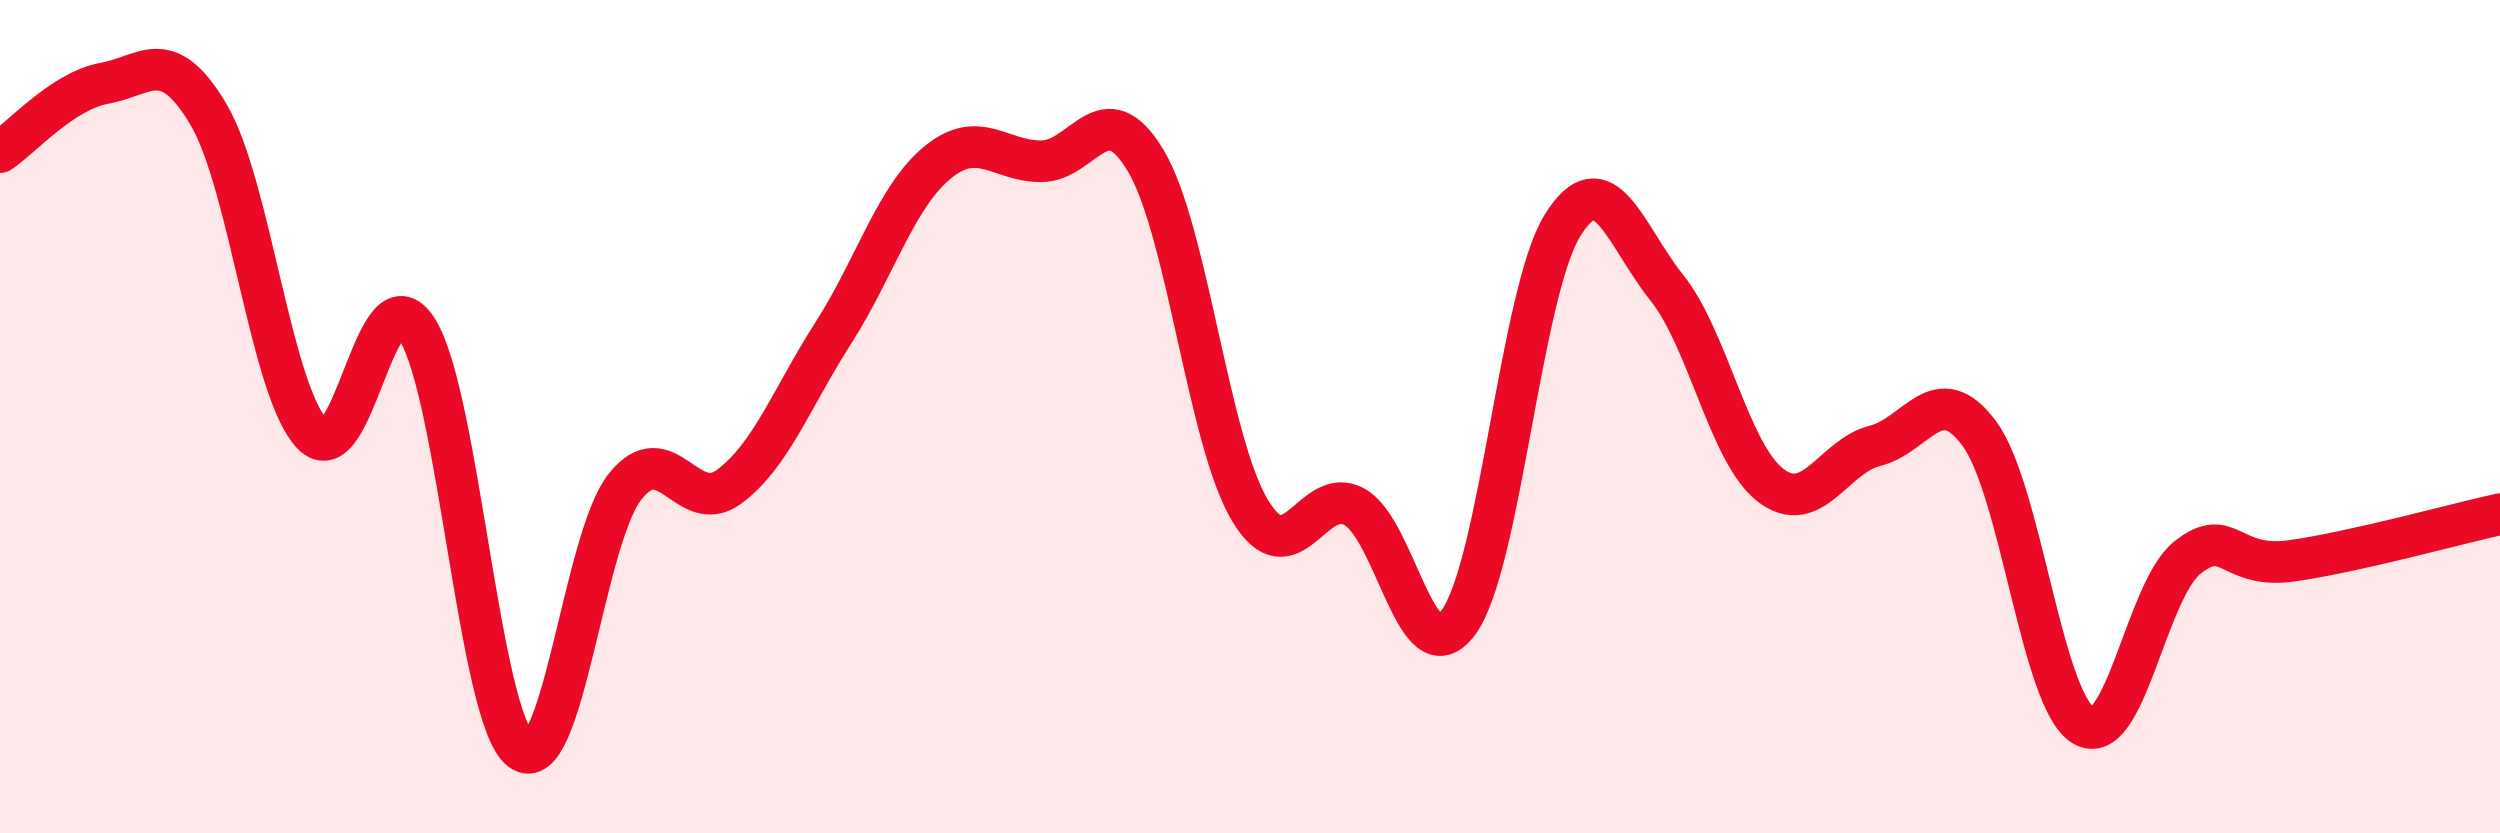
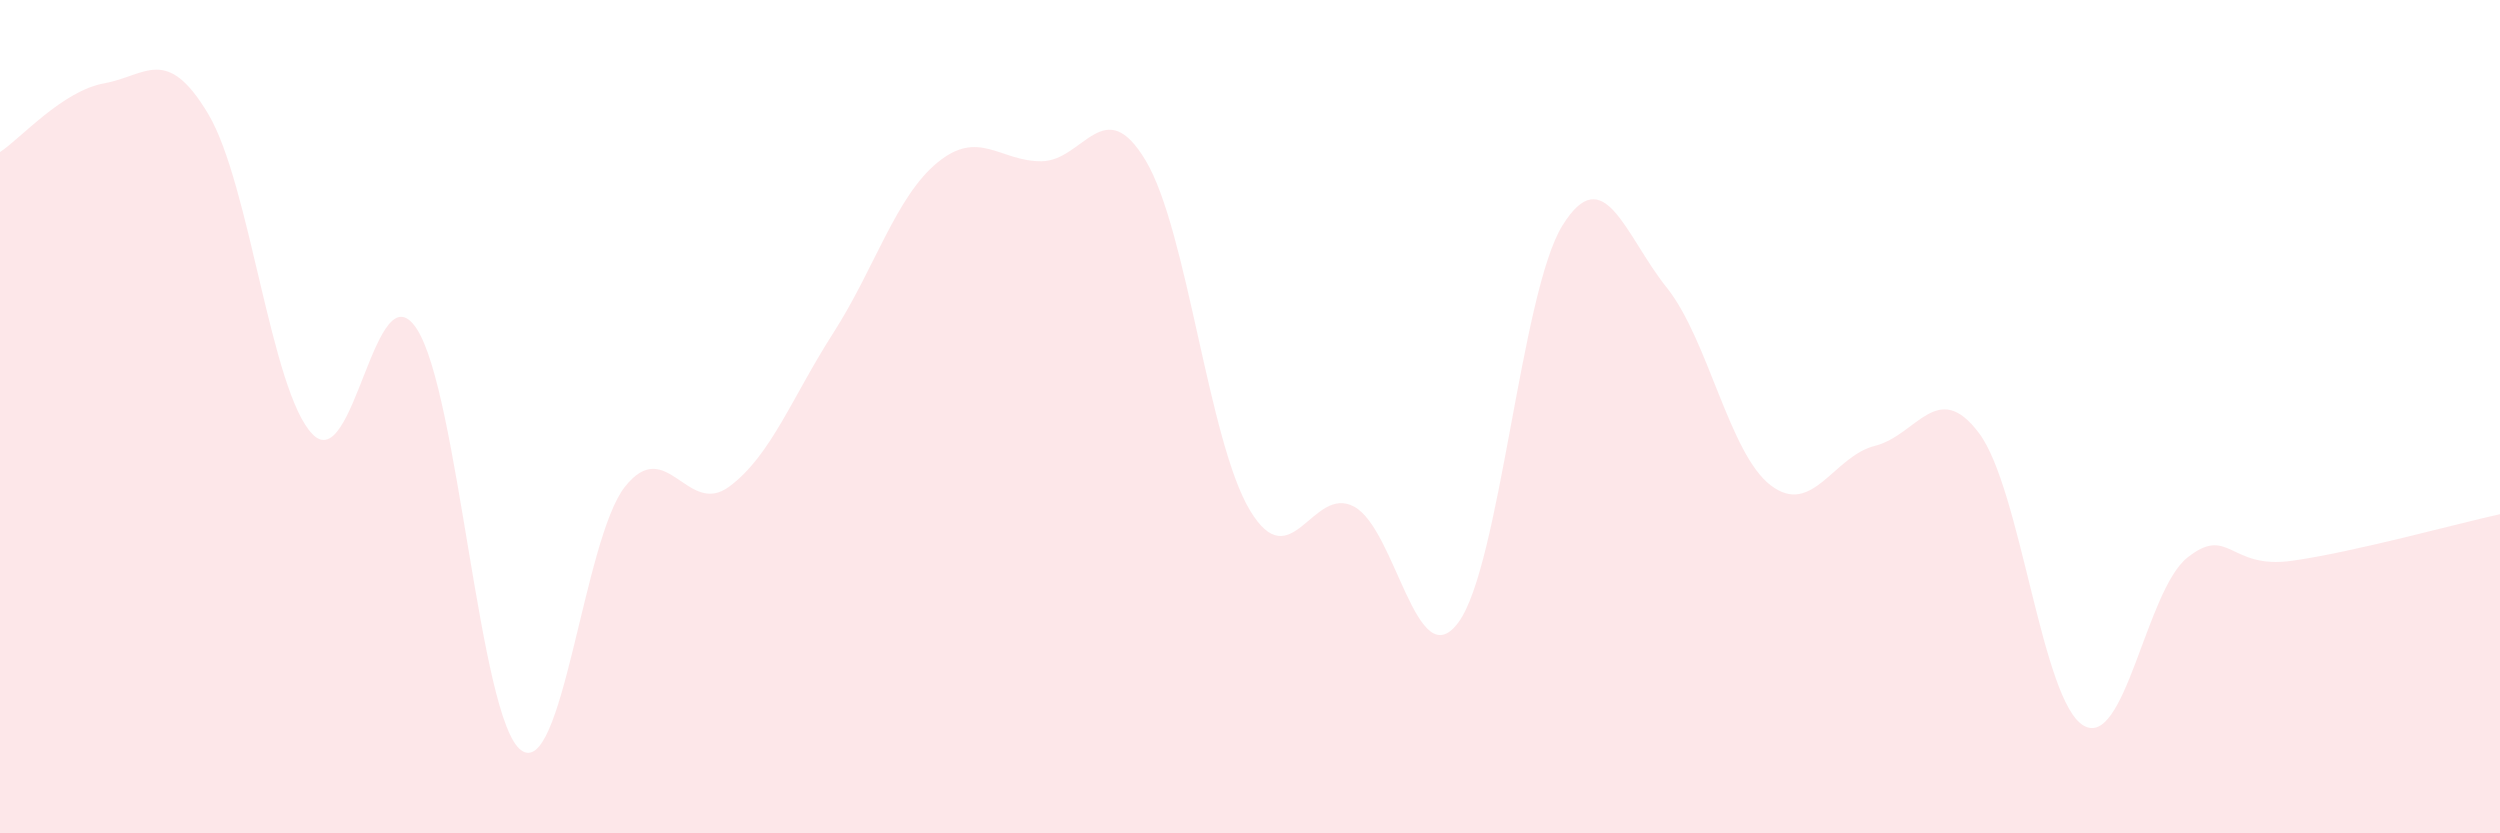
<svg xmlns="http://www.w3.org/2000/svg" width="60" height="20" viewBox="0 0 60 20">
  <path d="M 0,3.65 C 0.5,3.32 1.5,2.18 2.5,2 C 3.5,1.82 4,1.06 5,2.74 C 6,4.42 6.5,9.39 7.5,10.42 C 8.5,11.45 9,6.37 10,7.89 C 11,9.41 11.5,17.24 12.5,18 C 13.5,18.76 14,12.94 15,11.68 C 16,10.42 16.5,12.42 17.5,11.68 C 18.5,10.94 19,9.55 20,7.99 C 21,6.43 21.5,4.72 22.5,3.9 C 23.5,3.08 24,3.88 25,3.87 C 26,3.86 26.5,2.18 27.5,3.86 C 28.5,5.54 29,10.59 30,12.25 C 31,13.91 31.5,11.62 32.5,12.16 C 33.5,12.7 34,16.29 35,14.94 C 36,13.59 36.5,7.02 37.5,5.41 C 38.5,3.8 39,5.65 40,6.9 C 41,8.15 41.5,10.89 42.5,11.65 C 43.5,12.41 44,10.95 45,10.7 C 46,10.45 46.5,9.06 47.5,10.4 C 48.5,11.74 49,16.81 50,17.41 C 51,18.01 51.5,14.17 52.5,13.38 C 53.5,12.59 53.5,13.67 55,13.46 C 56.5,13.25 59,12.56 60,12.34L60 20L0 20Z" fill="#EB0A25" opacity="0.1" stroke-linecap="round" stroke-linejoin="round" />
-   <path d="M 0,3.65 C 0.5,3.32 1.5,2.18 2.5,2 C 3.5,1.82 4,1.06 5,2.74 C 6,4.42 6.5,9.39 7.5,10.42 C 8.5,11.45 9,6.37 10,7.89 C 11,9.41 11.5,17.24 12.5,18 C 13.5,18.76 14,12.94 15,11.68 C 16,10.42 16.5,12.42 17.5,11.68 C 18.5,10.94 19,9.55 20,7.99 C 21,6.43 21.5,4.72 22.5,3.9 C 23.5,3.08 24,3.88 25,3.87 C 26,3.86 26.5,2.18 27.5,3.86 C 28.5,5.54 29,10.59 30,12.25 C 31,13.91 31.5,11.62 32.5,12.16 C 33.5,12.7 34,16.29 35,14.94 C 36,13.59 36.5,7.02 37.5,5.41 C 38.5,3.8 39,5.65 40,6.9 C 41,8.15 41.5,10.89 42.5,11.65 C 43.5,12.41 44,10.95 45,10.7 C 46,10.45 46.5,9.06 47.5,10.4 C 48.5,11.74 49,16.81 50,17.41 C 51,18.01 51.5,14.17 52.5,13.38 C 53.5,12.59 53.5,13.67 55,13.46 C 56.5,13.25 59,12.56 60,12.34" stroke="#EB0A25" stroke-width="1" fill="none" stroke-linecap="round" stroke-linejoin="round" />
</svg>